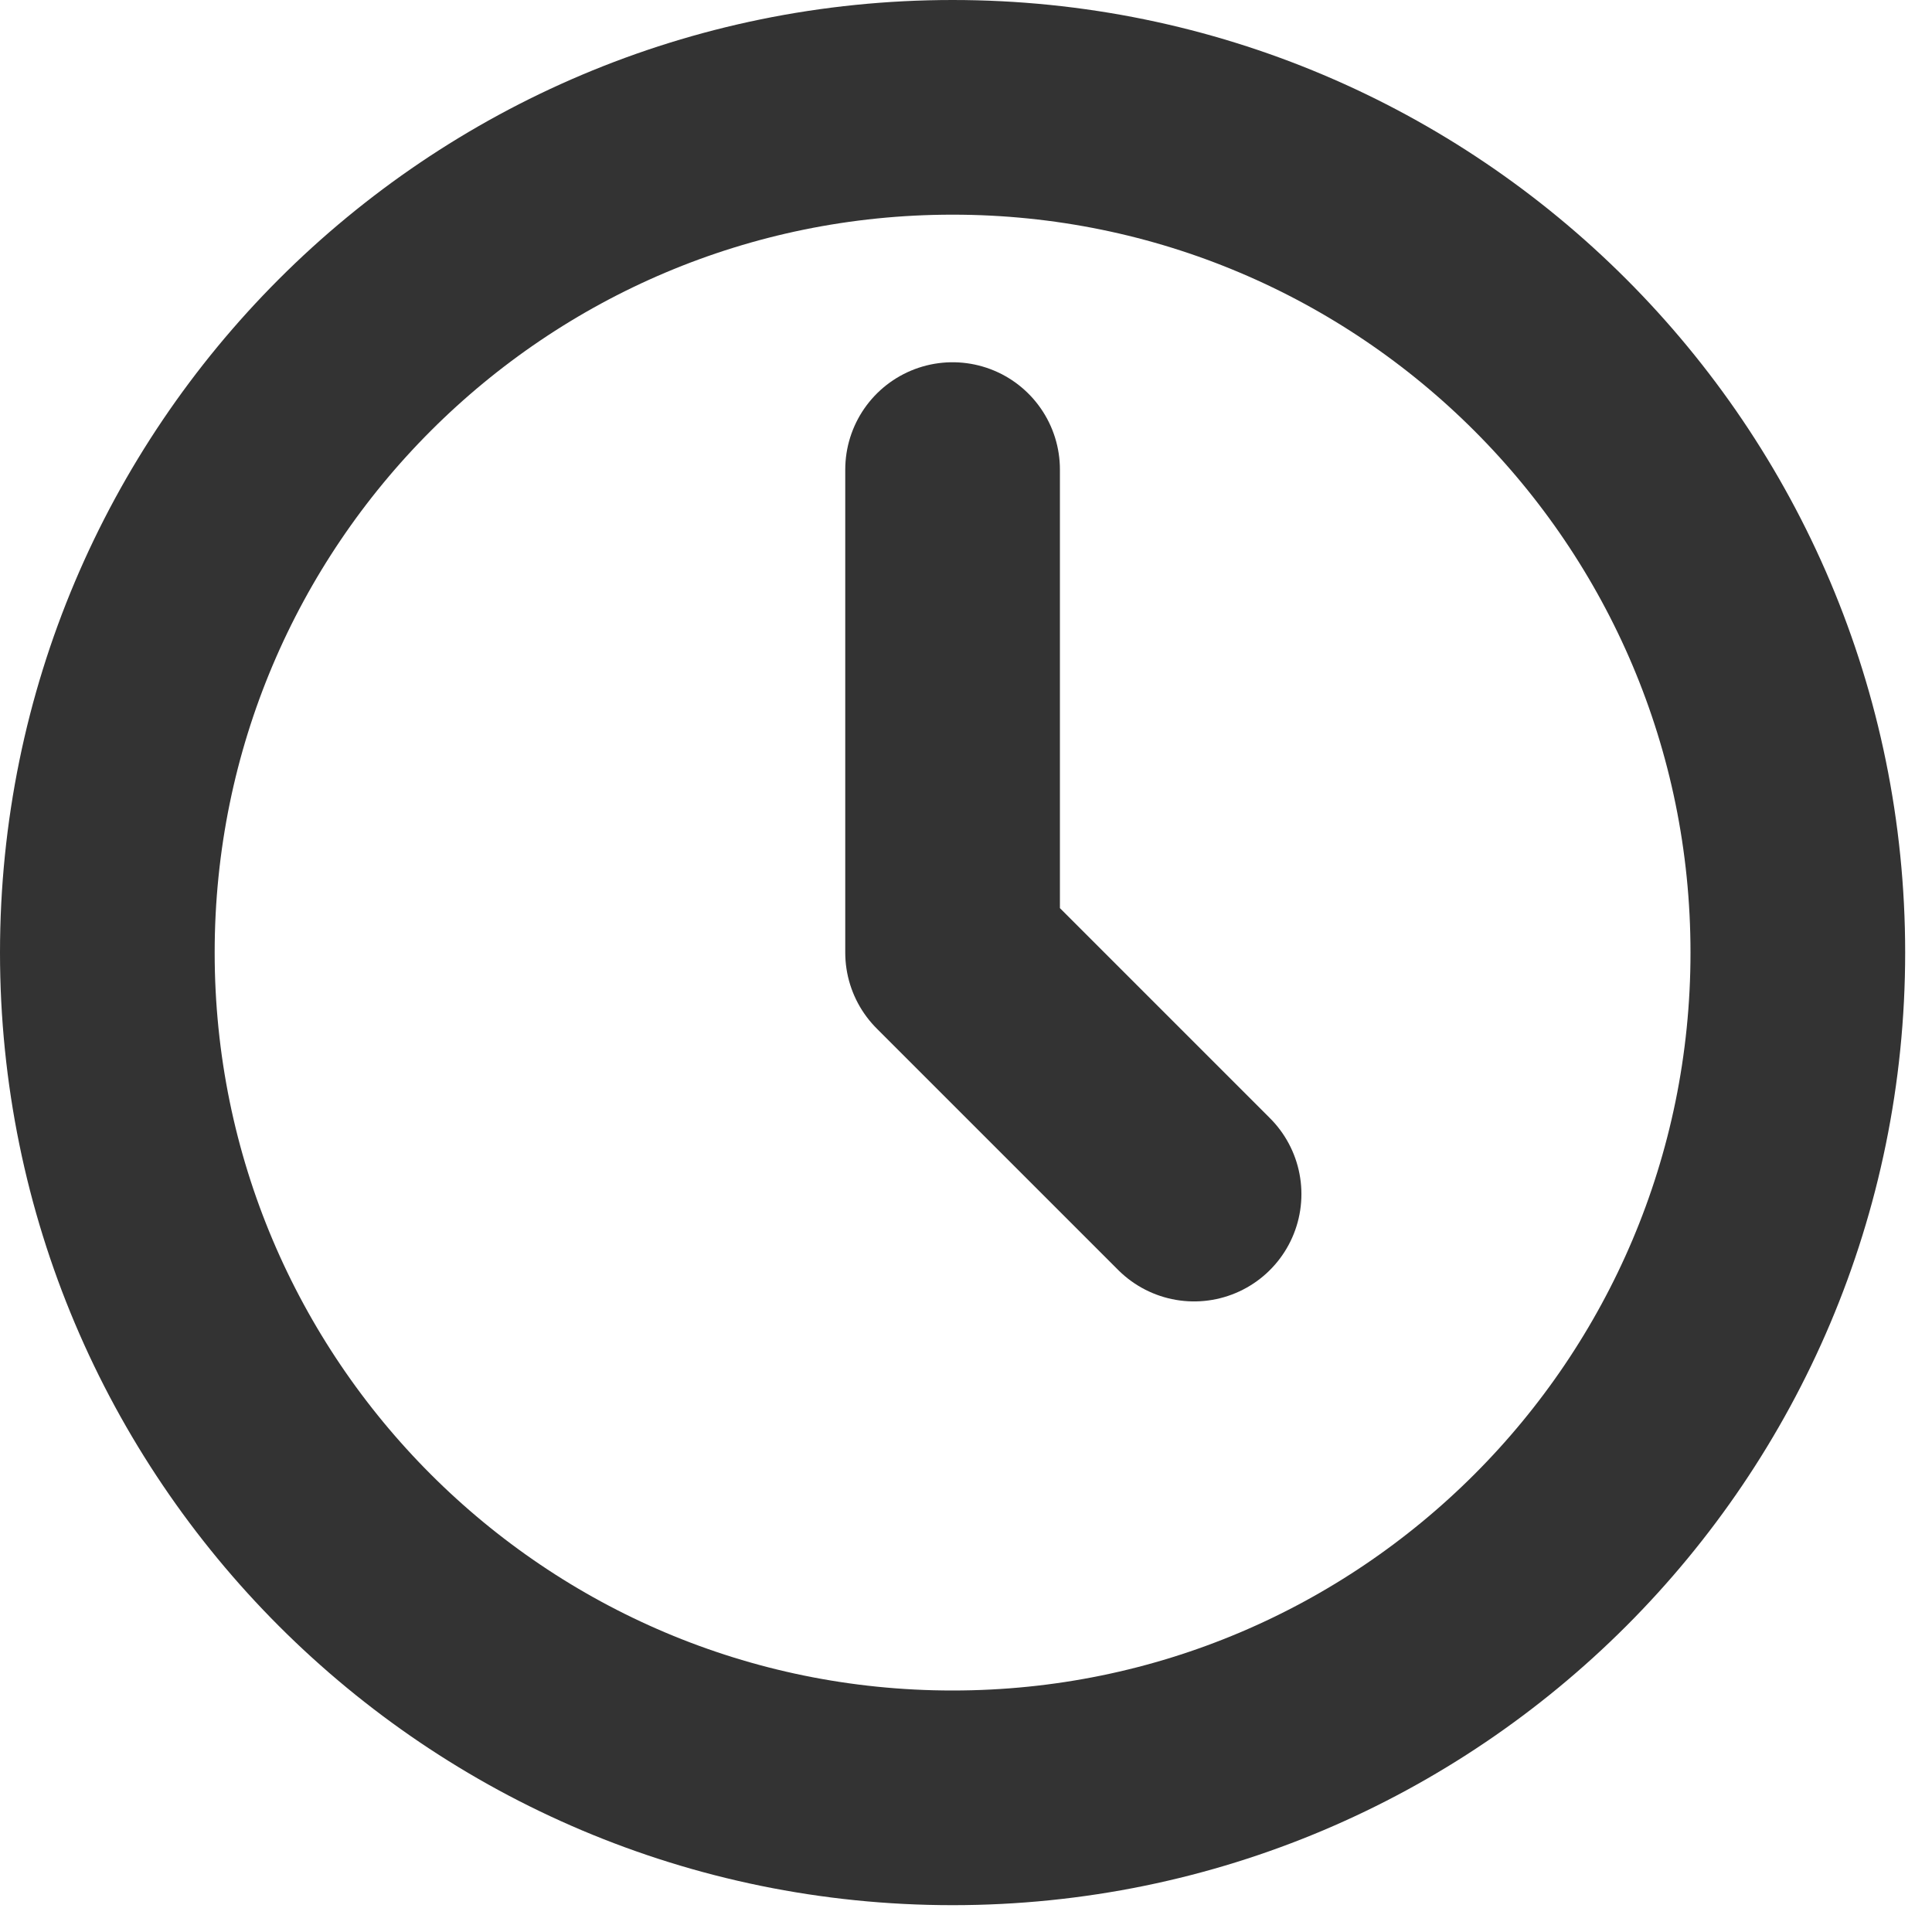
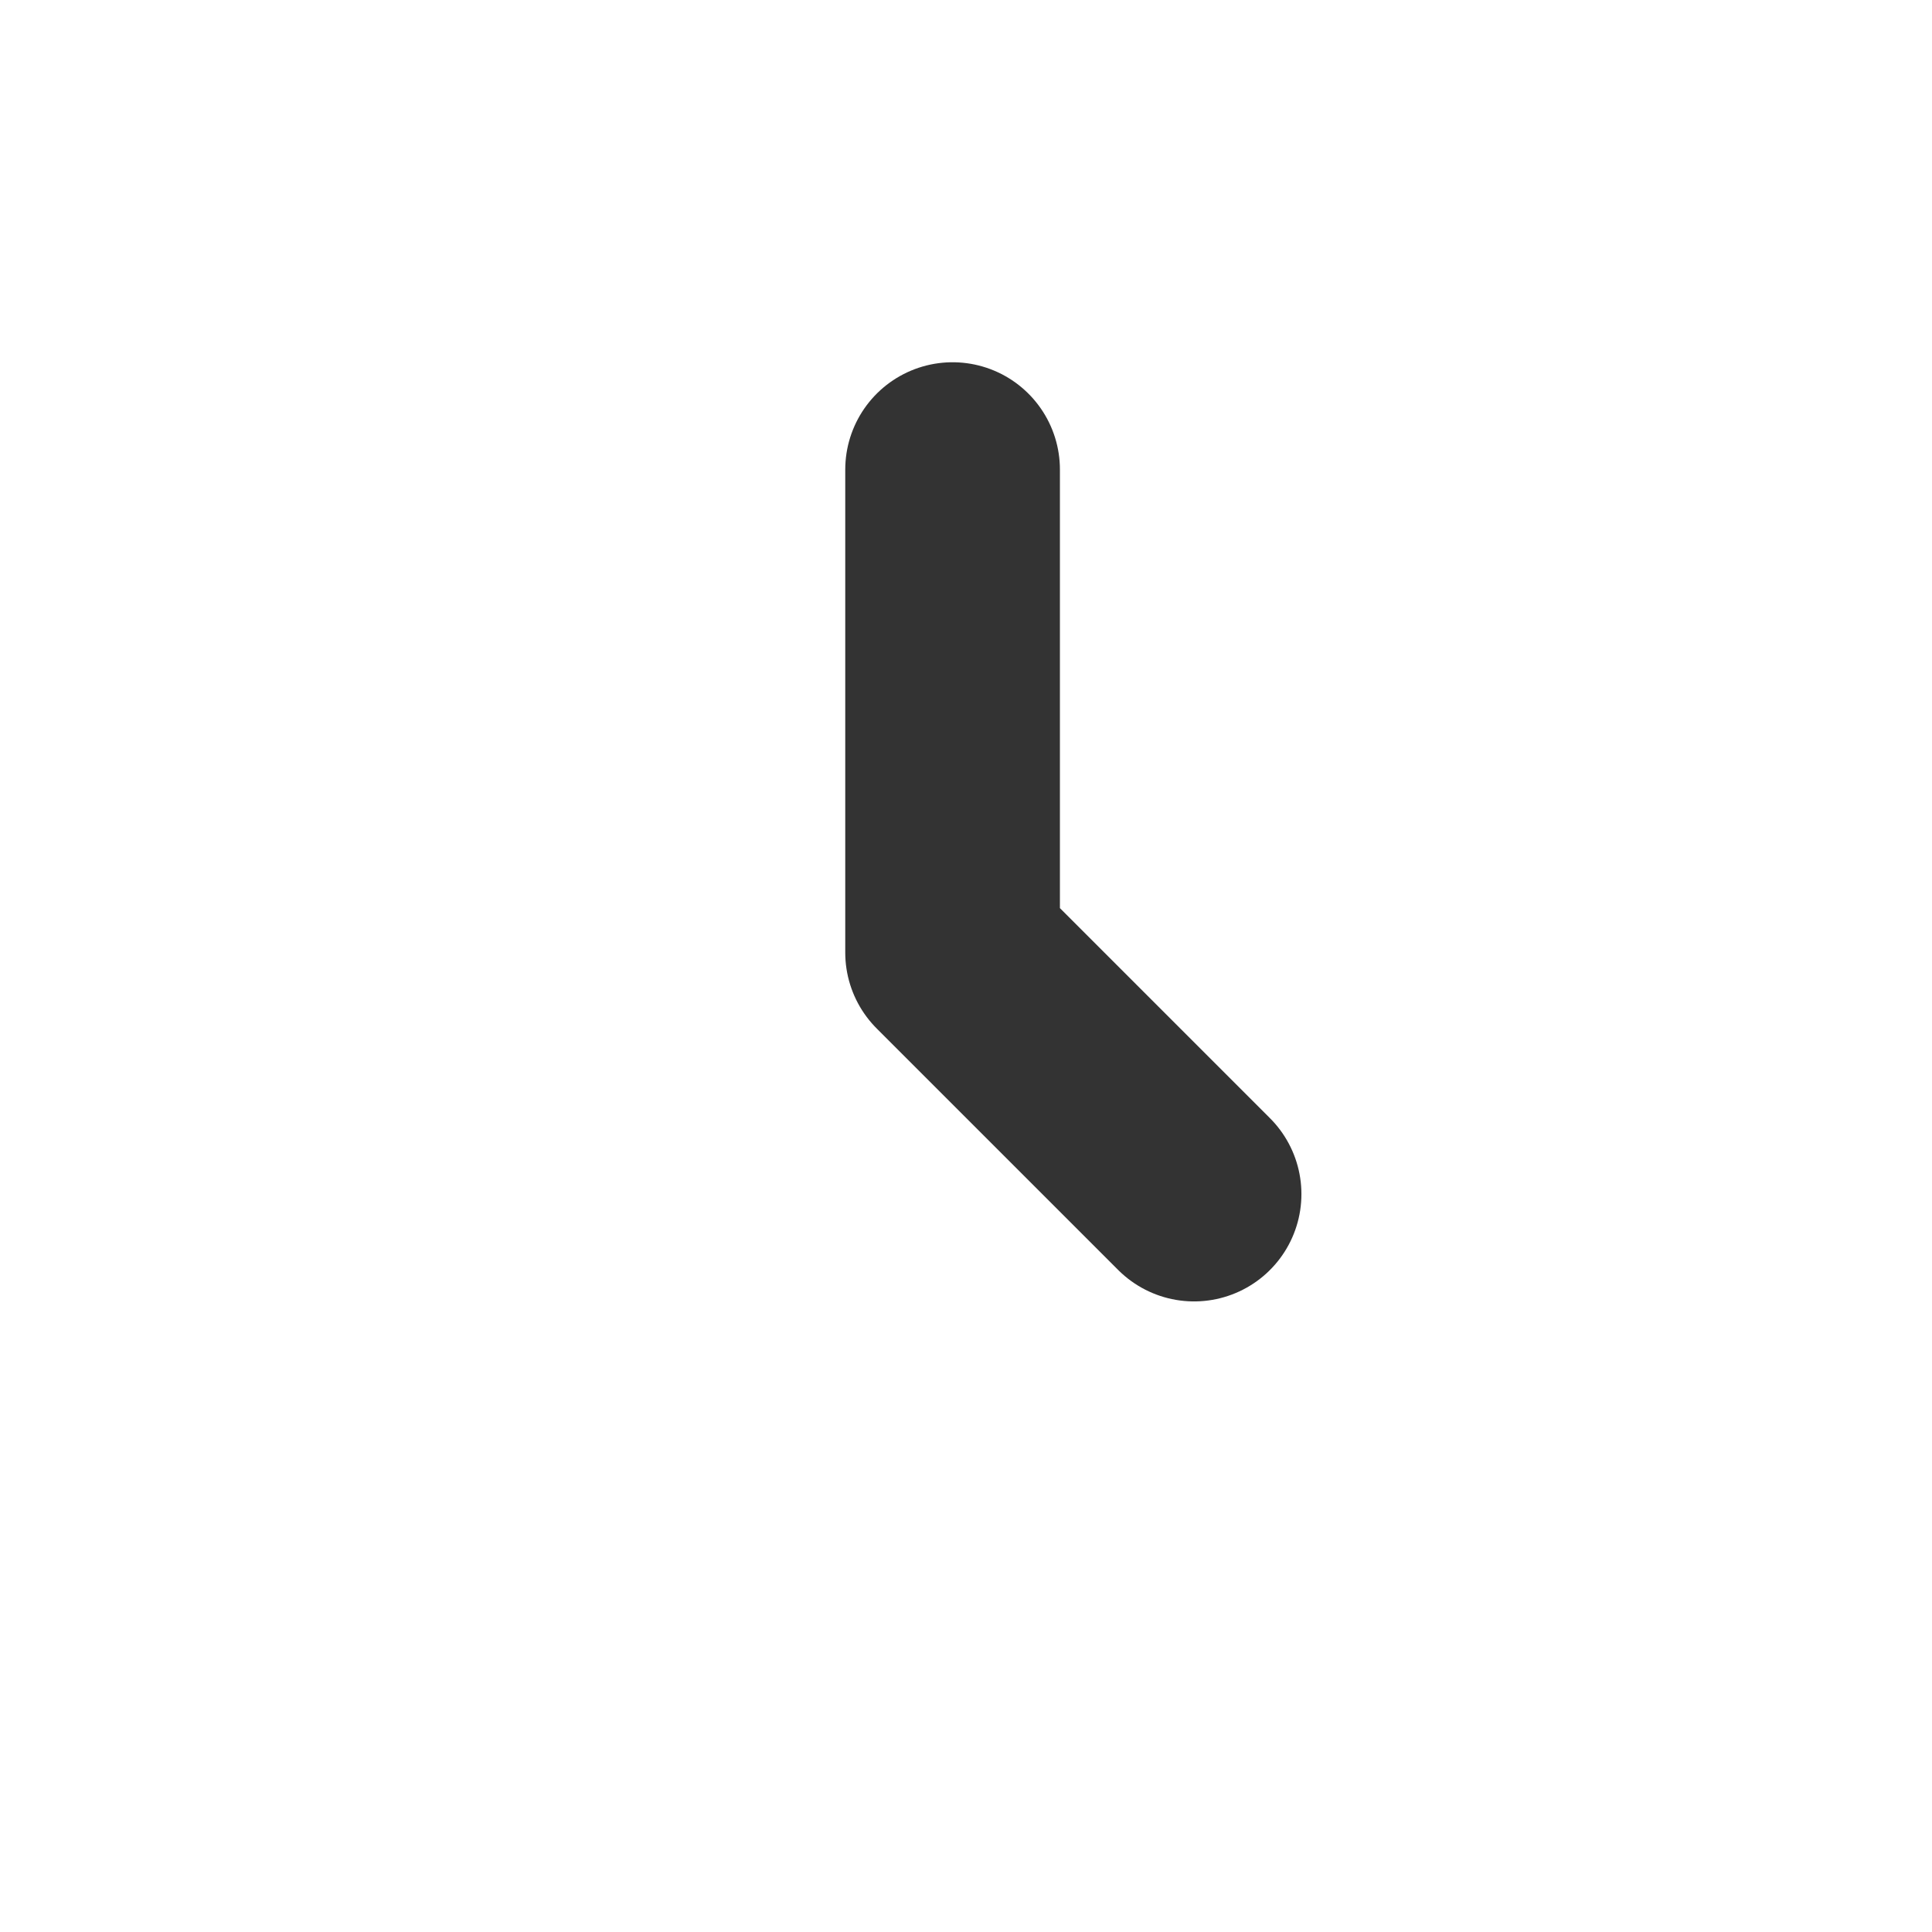
<svg xmlns="http://www.w3.org/2000/svg" width="18" height="18" viewBox="0 0 18 18" fill="none">
-   <path d="M8.875 16.75C13.224 16.75 16.75 13.224 16.75 8.875C16.75 4.526 13.224 1 8.875 1C4.526 1 1 4.526 1 8.875C1 13.224 4.526 16.75 8.875 16.75Z" stroke="#333333" stroke-width="2" stroke-linecap="round" stroke-linejoin="round" />
  <path d="M8.875 4.375V8.875L11.125 11.125" stroke="#333333" stroke-width="2" stroke-linecap="round" stroke-linejoin="round" />
</svg>